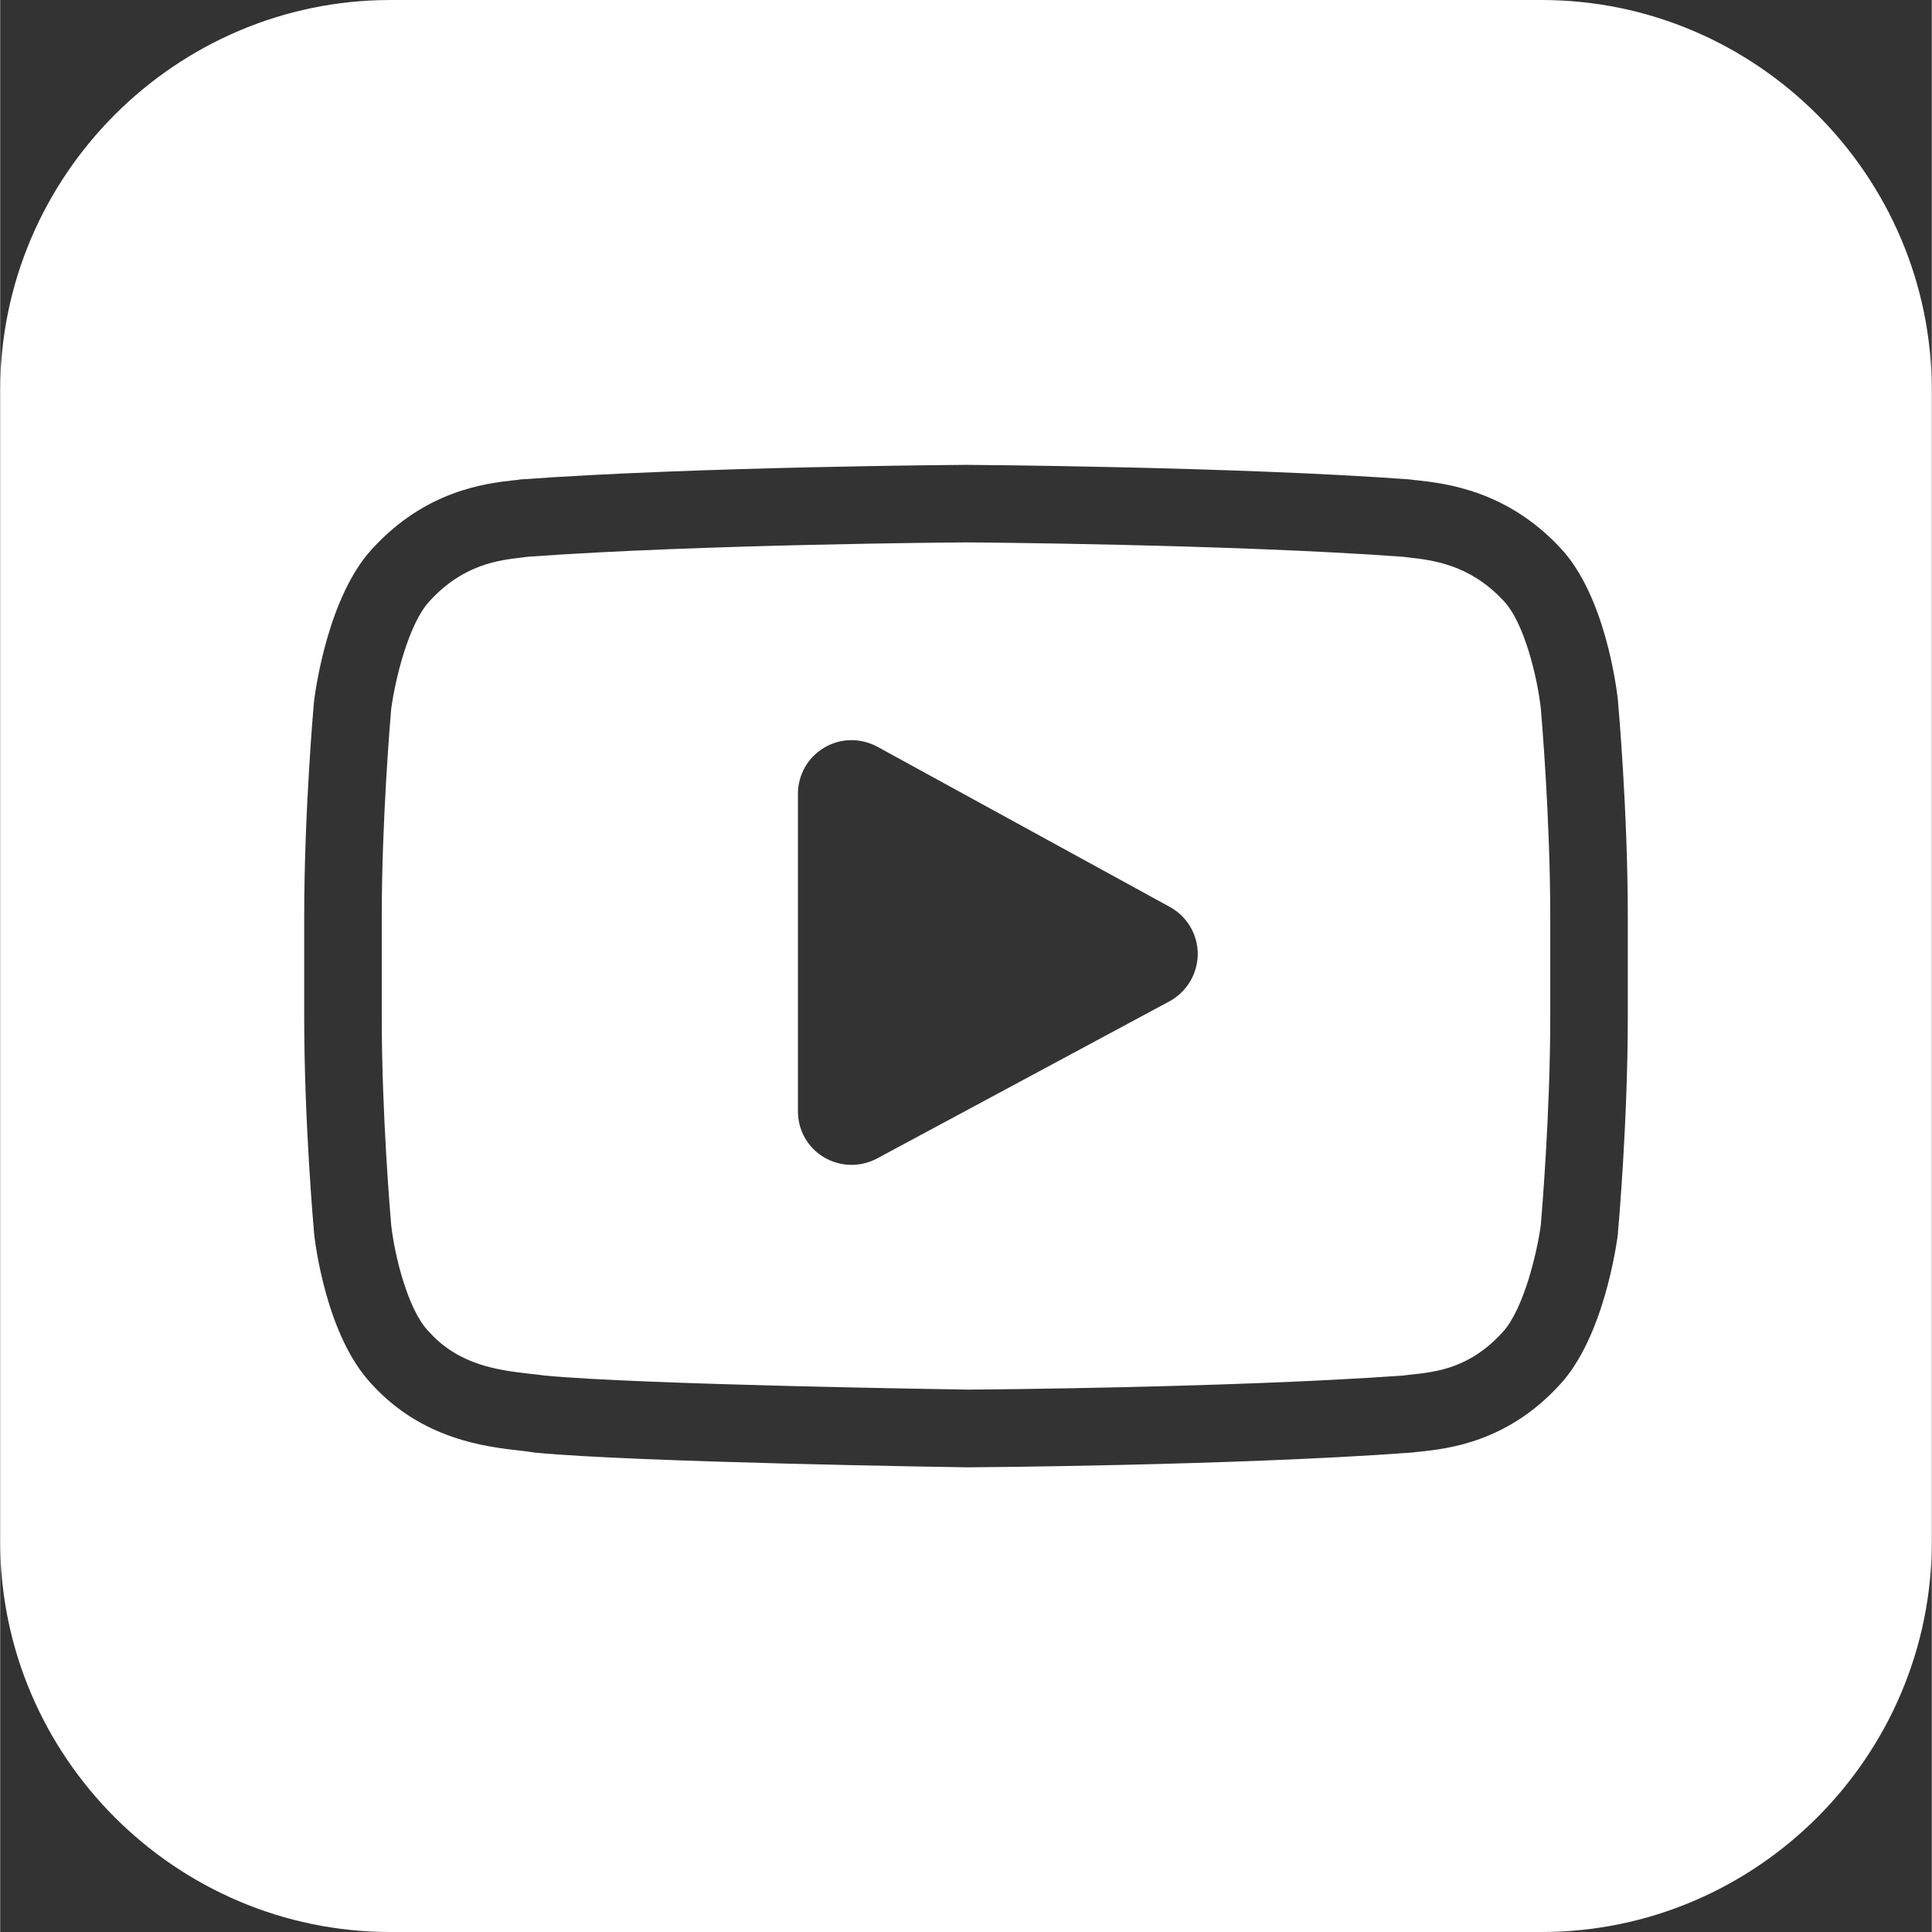
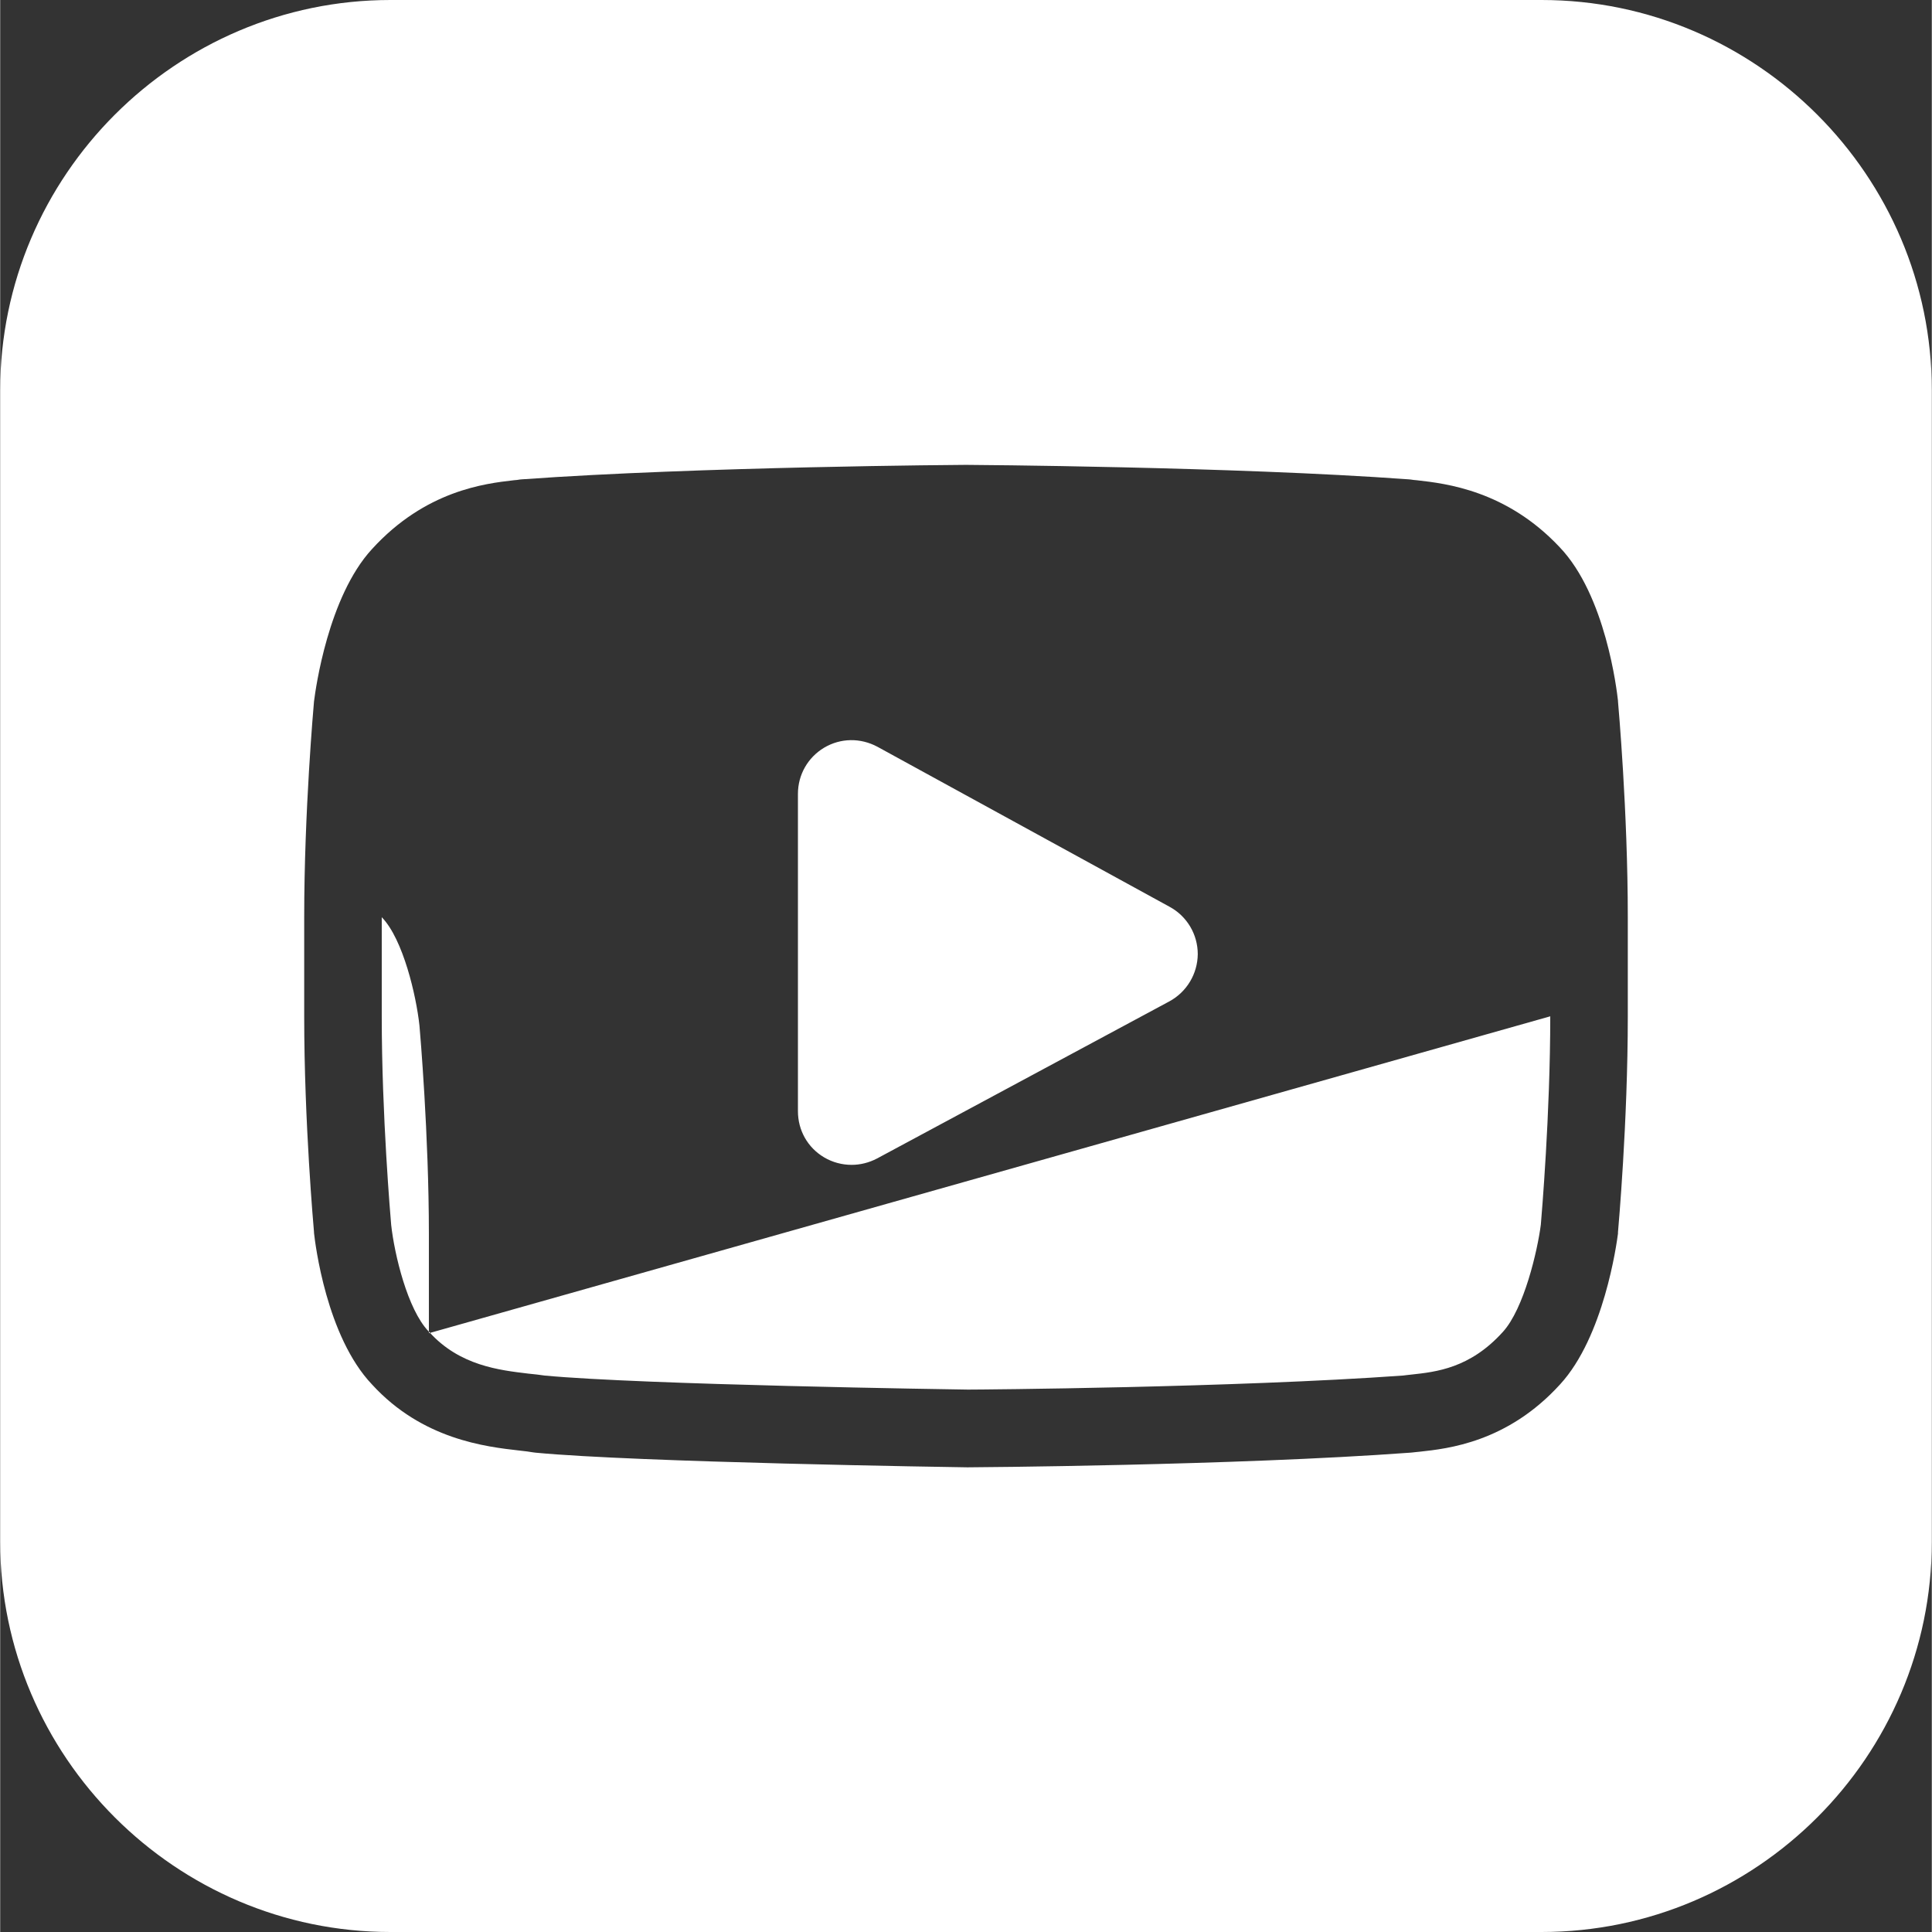
<svg xmlns="http://www.w3.org/2000/svg" xml:space="preserve" width="353px" height="353px" version="1.1" style="shape-rendering:geometricPrecision; text-rendering:geometricPrecision; image-rendering:optimizeQuality; fill-rule:evenodd; clip-rule:evenodd" viewBox="0 0 100.39 100.41">
  <rect x="0" y="0" width="100.39" height="100.41" fill="#333333" stroke="none" />
  <defs>
    <style type="text/css">
   
    .fil0 {fill:white}
   
  </style>
  </defs>
  <g id="Layer_x0020_1">
-     <path class="fil0" d="M20.28 0l59.83 0c11.16,0 20.28,9.13 20.28,20.28l0 59.85c0,11.16 -9.12,20.28 -20.28,20.28l-59.83 0c-11.15,0 -20.28,-9.12 -20.28,-20.28l0 -59.85c0,-11.15 9.13,-20.28 20.28,-20.28zm63.8 36.45l0 -0.03c-0.06,-0.55 -0.64,-5.48 -3.03,-7.98 -2.77,-2.95 -5.91,-3.31 -7.42,-3.48 -0.12,-0.01 -0.23,-0.02 -0.34,-0.04l-0.12 -0.01c-9.09,-0.66 -22.82,-0.75 -22.96,-0.75l-0.01 0 -0.02 0c-0.13,0 -13.87,0.09 -23.04,0.75l-0.12 0.01c-0.1,0.02 -0.21,0.03 -0.33,0.04 -1.49,0.17 -4.59,0.53 -7.37,3.58 -2.28,2.48 -2.93,7.3 -3,7.84l-0.01 0.07c-0.02,0.23 -0.51,5.72 -0.51,11.22l0 5.15c0,5.51 0.49,10.99 0.51,11.22l0 0.04c0.06,0.54 0.64,5.38 3.02,7.88 2.61,2.85 5.9,3.23 7.67,3.43 0.28,0.03 0.52,0.06 0.68,0.09l0.16 0.02c5.25,0.5 21.71,0.75 22.41,0.76l0.02 0 0.02 0c0.14,0 13.87,-0.09 22.97,-0.76l0.12 -0.01c0.11,-0.01 0.24,-0.03 0.38,-0.04 1.48,-0.16 4.57,-0.49 7.31,-3.5 2.28,-2.48 2.94,-7.3 3.01,-7.84l0 -0.07c0.02,-0.23 0.51,-5.71 0.51,-11.22l0 -5.15c0,-5.5 -0.49,-10.99 -0.51,-11.22zm-3.52 16.37c0,5.1 -0.45,10.35 -0.49,10.83 -0.17,1.33 -0.87,4.37 -1.98,5.58 -1.71,1.89 -3.47,2.07 -4.75,2.21 -0.16,0.02 -0.3,0.03 -0.43,0.05 -8.8,0.63 -22.01,0.73 -22.62,0.73 -0.68,-0.01 -16.91,-0.25 -22,-0.73 -0.26,-0.04 -0.54,-0.07 -0.84,-0.1 -1.5,-0.18 -3.57,-0.41 -5.15,-2.16l-0.04 -0.04c-1.09,-1.14 -1.77,-3.99 -1.94,-5.53 -0.03,-0.36 -0.49,-5.67 -0.49,-10.84l0 -5.15c0,-5.09 0.45,-10.33 0.49,-10.82 0.21,-1.56 0.91,-4.43 1.98,-5.59 1.76,-1.94 3.63,-2.15 4.86,-2.29 0.11,-0.02 0.22,-0.03 0.33,-0.04 8.92,-0.64 22.23,-0.74 22.71,-0.74 0.47,0 13.78,0.1 22.62,0.74 0.11,0.01 0.23,0.02 0.36,0.04 1.26,0.14 3.18,0.36 4.93,2.23l0.02 0.02c1.09,1.14 1.77,4.04 1.94,5.61 0.03,0.34 0.49,5.67 0.49,10.84l0 5.15zm-19.78 -5.69l-15.19 -8.32c-0.88,-0.47 -1.91,-0.46 -2.77,0.05 -0.85,0.51 -1.36,1.41 -1.36,2.4l0 16.49c0,0.99 0.5,1.89 1.36,2.4 0.44,0.26 0.93,0.39 1.43,0.39 0.45,0 0.9,-0.11 1.32,-0.33l15.2 -8.17c0.9,-0.49 1.46,-1.43 1.47,-2.45 0,-1.03 -0.56,-1.97 -1.46,-2.46z" />
+     <path class="fil0" d="M20.28 0l59.83 0c11.16,0 20.28,9.13 20.28,20.28l0 59.85c0,11.16 -9.12,20.28 -20.28,20.28l-59.83 0c-11.15,0 -20.28,-9.12 -20.28,-20.28l0 -59.85c0,-11.15 9.13,-20.28 20.28,-20.28zm63.8 36.45l0 -0.03c-0.06,-0.55 -0.64,-5.48 -3.03,-7.98 -2.77,-2.95 -5.91,-3.31 -7.42,-3.48 -0.12,-0.01 -0.23,-0.02 -0.34,-0.04l-0.12 -0.01c-9.09,-0.66 -22.82,-0.75 -22.96,-0.75l-0.01 0 -0.02 0c-0.13,0 -13.87,0.09 -23.04,0.75l-0.12 0.01c-0.1,0.02 -0.21,0.03 -0.33,0.04 -1.49,0.17 -4.59,0.53 -7.37,3.58 -2.28,2.48 -2.93,7.3 -3,7.84l-0.01 0.07c-0.02,0.23 -0.51,5.72 -0.51,11.22l0 5.15c0,5.51 0.49,10.99 0.51,11.22l0 0.04c0.06,0.54 0.64,5.38 3.02,7.88 2.61,2.85 5.9,3.23 7.67,3.43 0.28,0.03 0.52,0.06 0.68,0.09l0.16 0.02c5.25,0.5 21.71,0.75 22.41,0.76l0.02 0 0.02 0c0.14,0 13.87,-0.09 22.97,-0.76l0.12 -0.01c0.11,-0.01 0.24,-0.03 0.38,-0.04 1.48,-0.16 4.57,-0.49 7.31,-3.5 2.28,-2.48 2.94,-7.3 3.01,-7.84l0 -0.07c0.02,-0.23 0.51,-5.71 0.51,-11.22l0 -5.15c0,-5.5 -0.49,-10.99 -0.51,-11.22zm-3.52 16.37c0,5.1 -0.45,10.35 -0.49,10.83 -0.17,1.33 -0.87,4.37 -1.98,5.58 -1.71,1.89 -3.47,2.07 -4.75,2.21 -0.16,0.02 -0.3,0.03 -0.43,0.05 -8.8,0.63 -22.01,0.73 -22.62,0.73 -0.68,-0.01 -16.91,-0.25 -22,-0.73 -0.26,-0.04 -0.54,-0.07 -0.84,-0.1 -1.5,-0.18 -3.57,-0.41 -5.15,-2.16l-0.04 -0.04c-1.09,-1.14 -1.77,-3.99 -1.94,-5.53 -0.03,-0.36 -0.49,-5.67 -0.49,-10.84l0 -5.15l0.02 0.02c1.09,1.14 1.77,4.04 1.94,5.61 0.03,0.34 0.49,5.67 0.49,10.84l0 5.15zm-19.78 -5.69l-15.19 -8.32c-0.88,-0.47 -1.91,-0.46 -2.77,0.05 -0.85,0.51 -1.36,1.41 -1.36,2.4l0 16.49c0,0.99 0.5,1.89 1.36,2.4 0.44,0.26 0.93,0.39 1.43,0.39 0.45,0 0.9,-0.11 1.32,-0.33l15.2 -8.17c0.9,-0.49 1.46,-1.43 1.47,-2.45 0,-1.03 -0.56,-1.97 -1.46,-2.46z" />
  </g>
</svg>